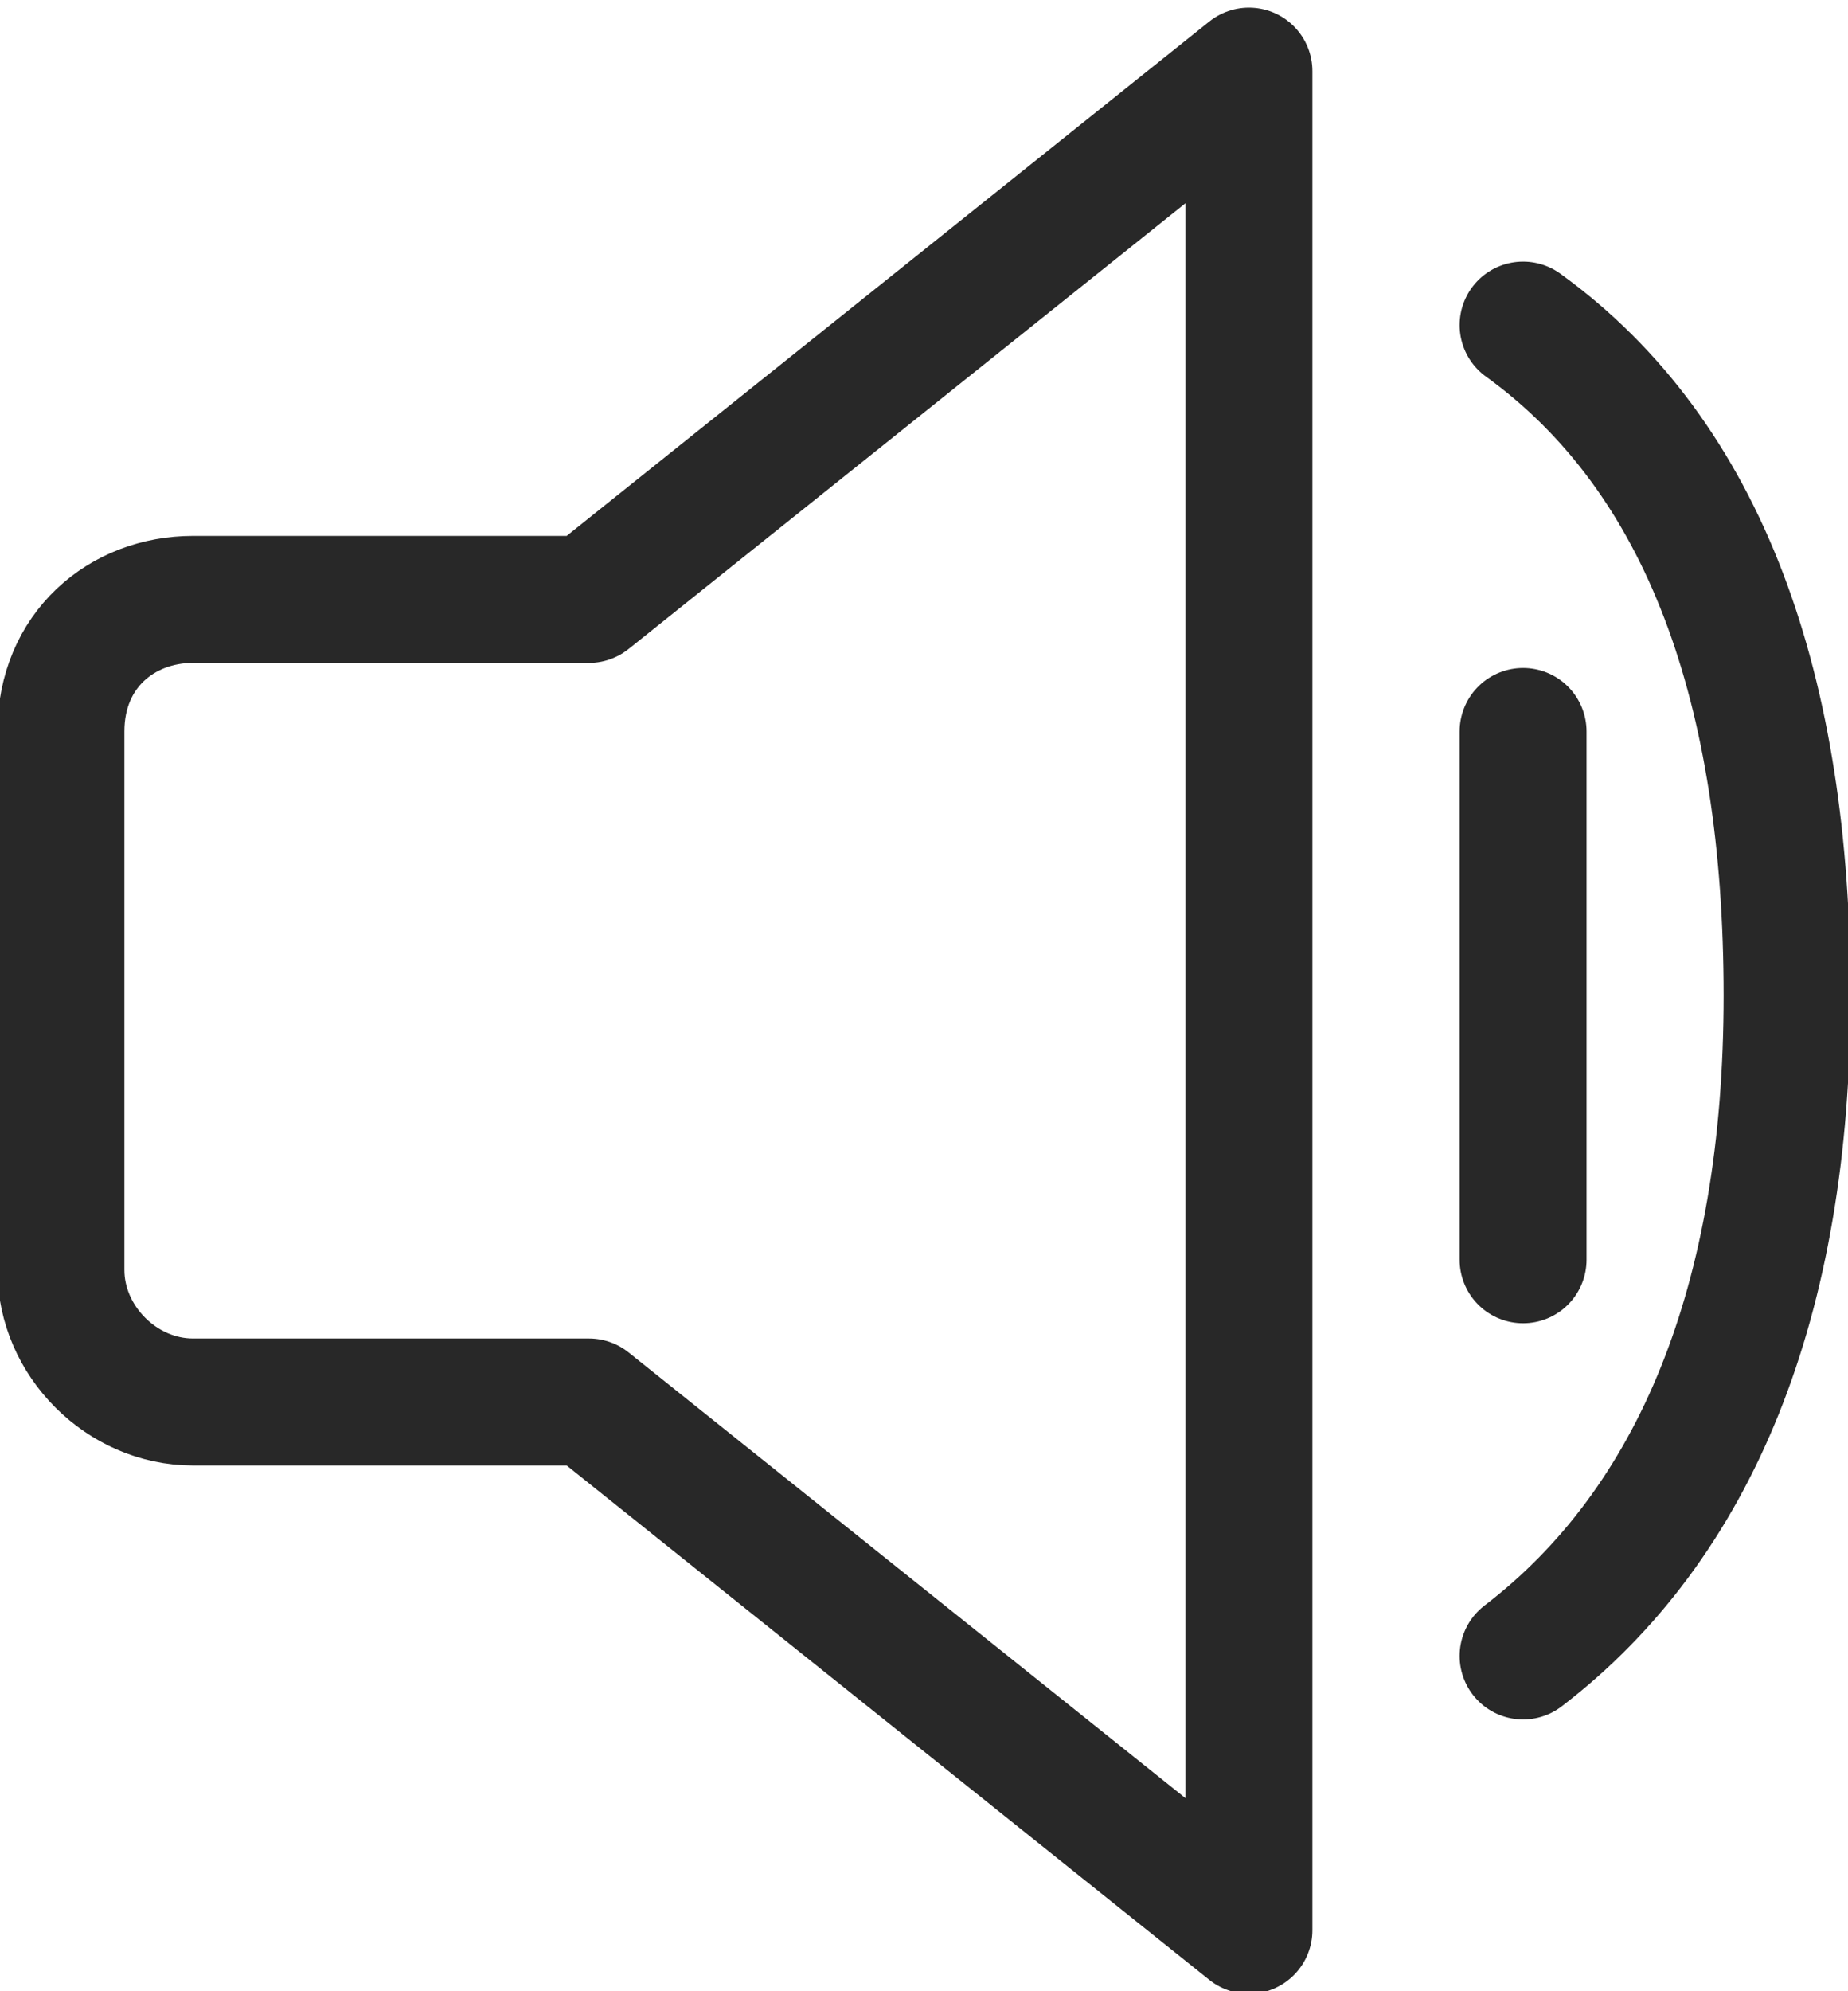
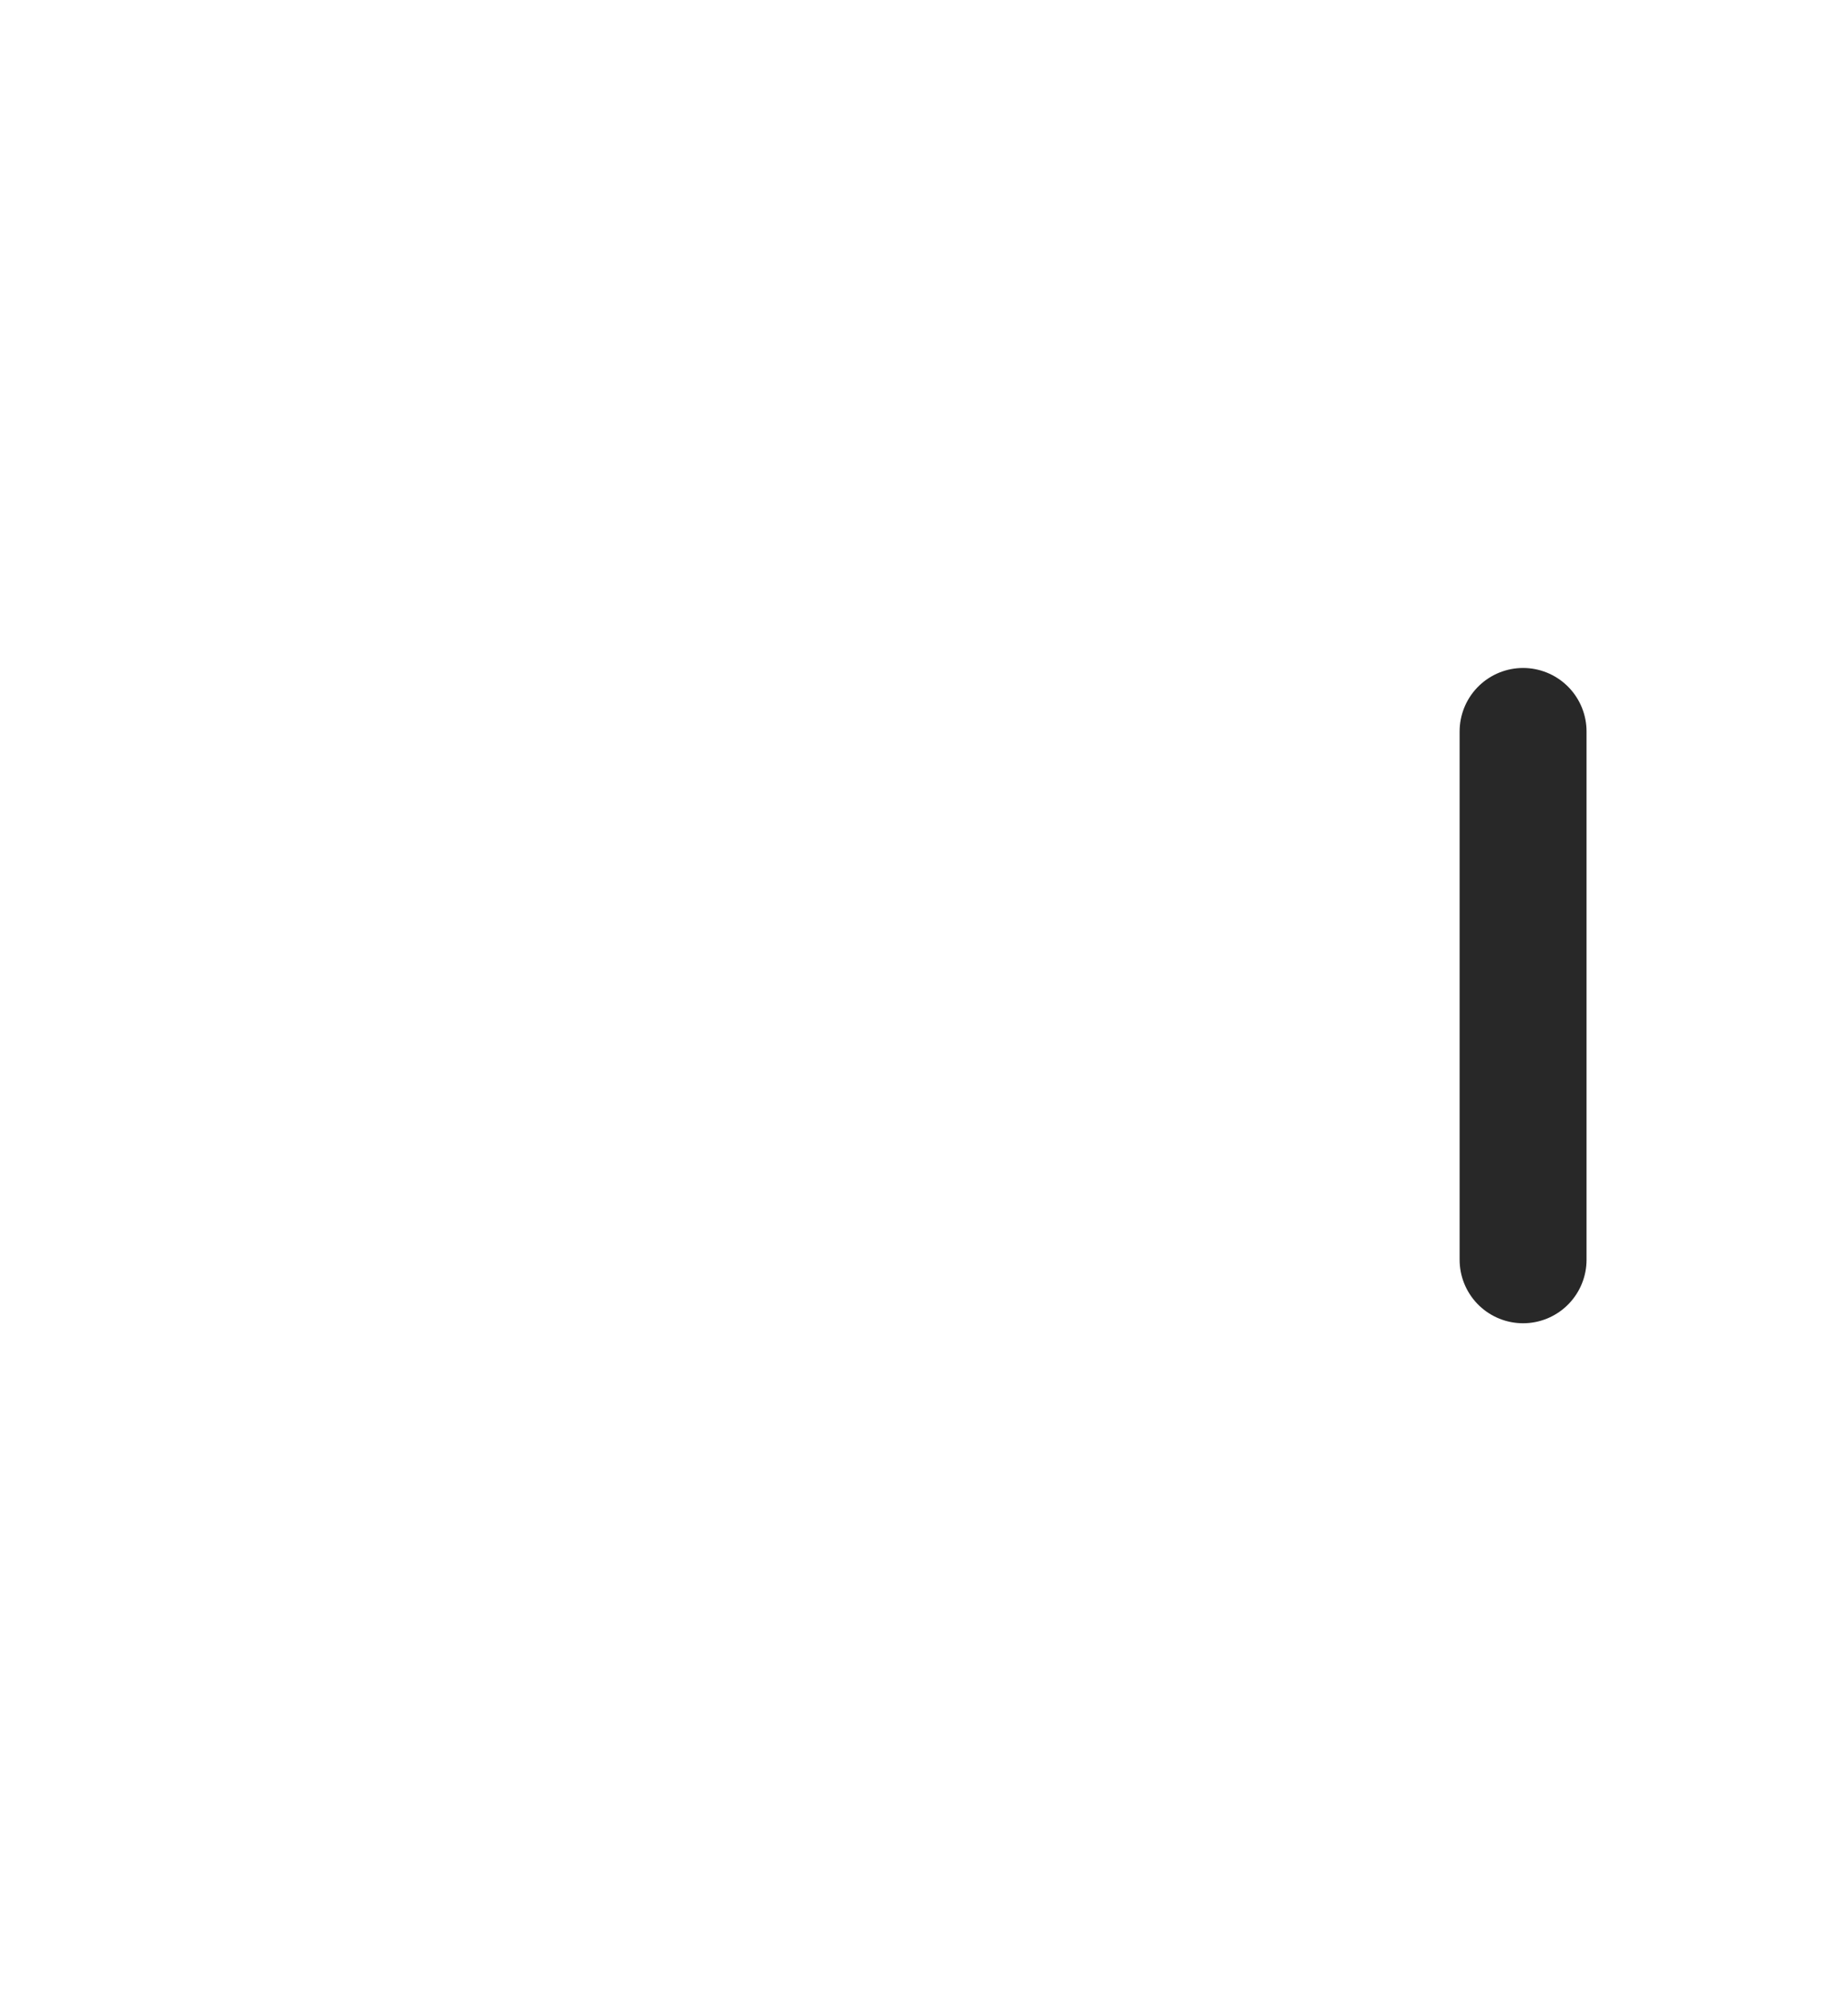
<svg xmlns="http://www.w3.org/2000/svg" version="1.1" id="Layer_1" x="0px" y="0px" viewBox="0 0 18.2 19.6" style="enable-background:new 0 0 18.2 19.6;" xml:space="preserve">
  <style type="text/css">
	.st0{fill:none;stroke:#282828;stroke-width:1.25;stroke-linecap:round;stroke-linejoin:round;}
</style>
  <g transform="translate(3 3)">
-     <path class="st0" d="M-1.1,2.9h3.9l6.5-5.2v18.3l-6.5-5.2h-3.9c-0.7,0-1.3-0.6-1.3-1.3V4.2C-2.4,3.4-1.8,2.9-1.1,2.9z M12,13.3   c1.7-1.3,2.6-3.5,2.6-6.5S13.8,1.5,12,0.2" />
    <path class="st0" d="M12,4.2v5.2" />
  </g>
</svg>